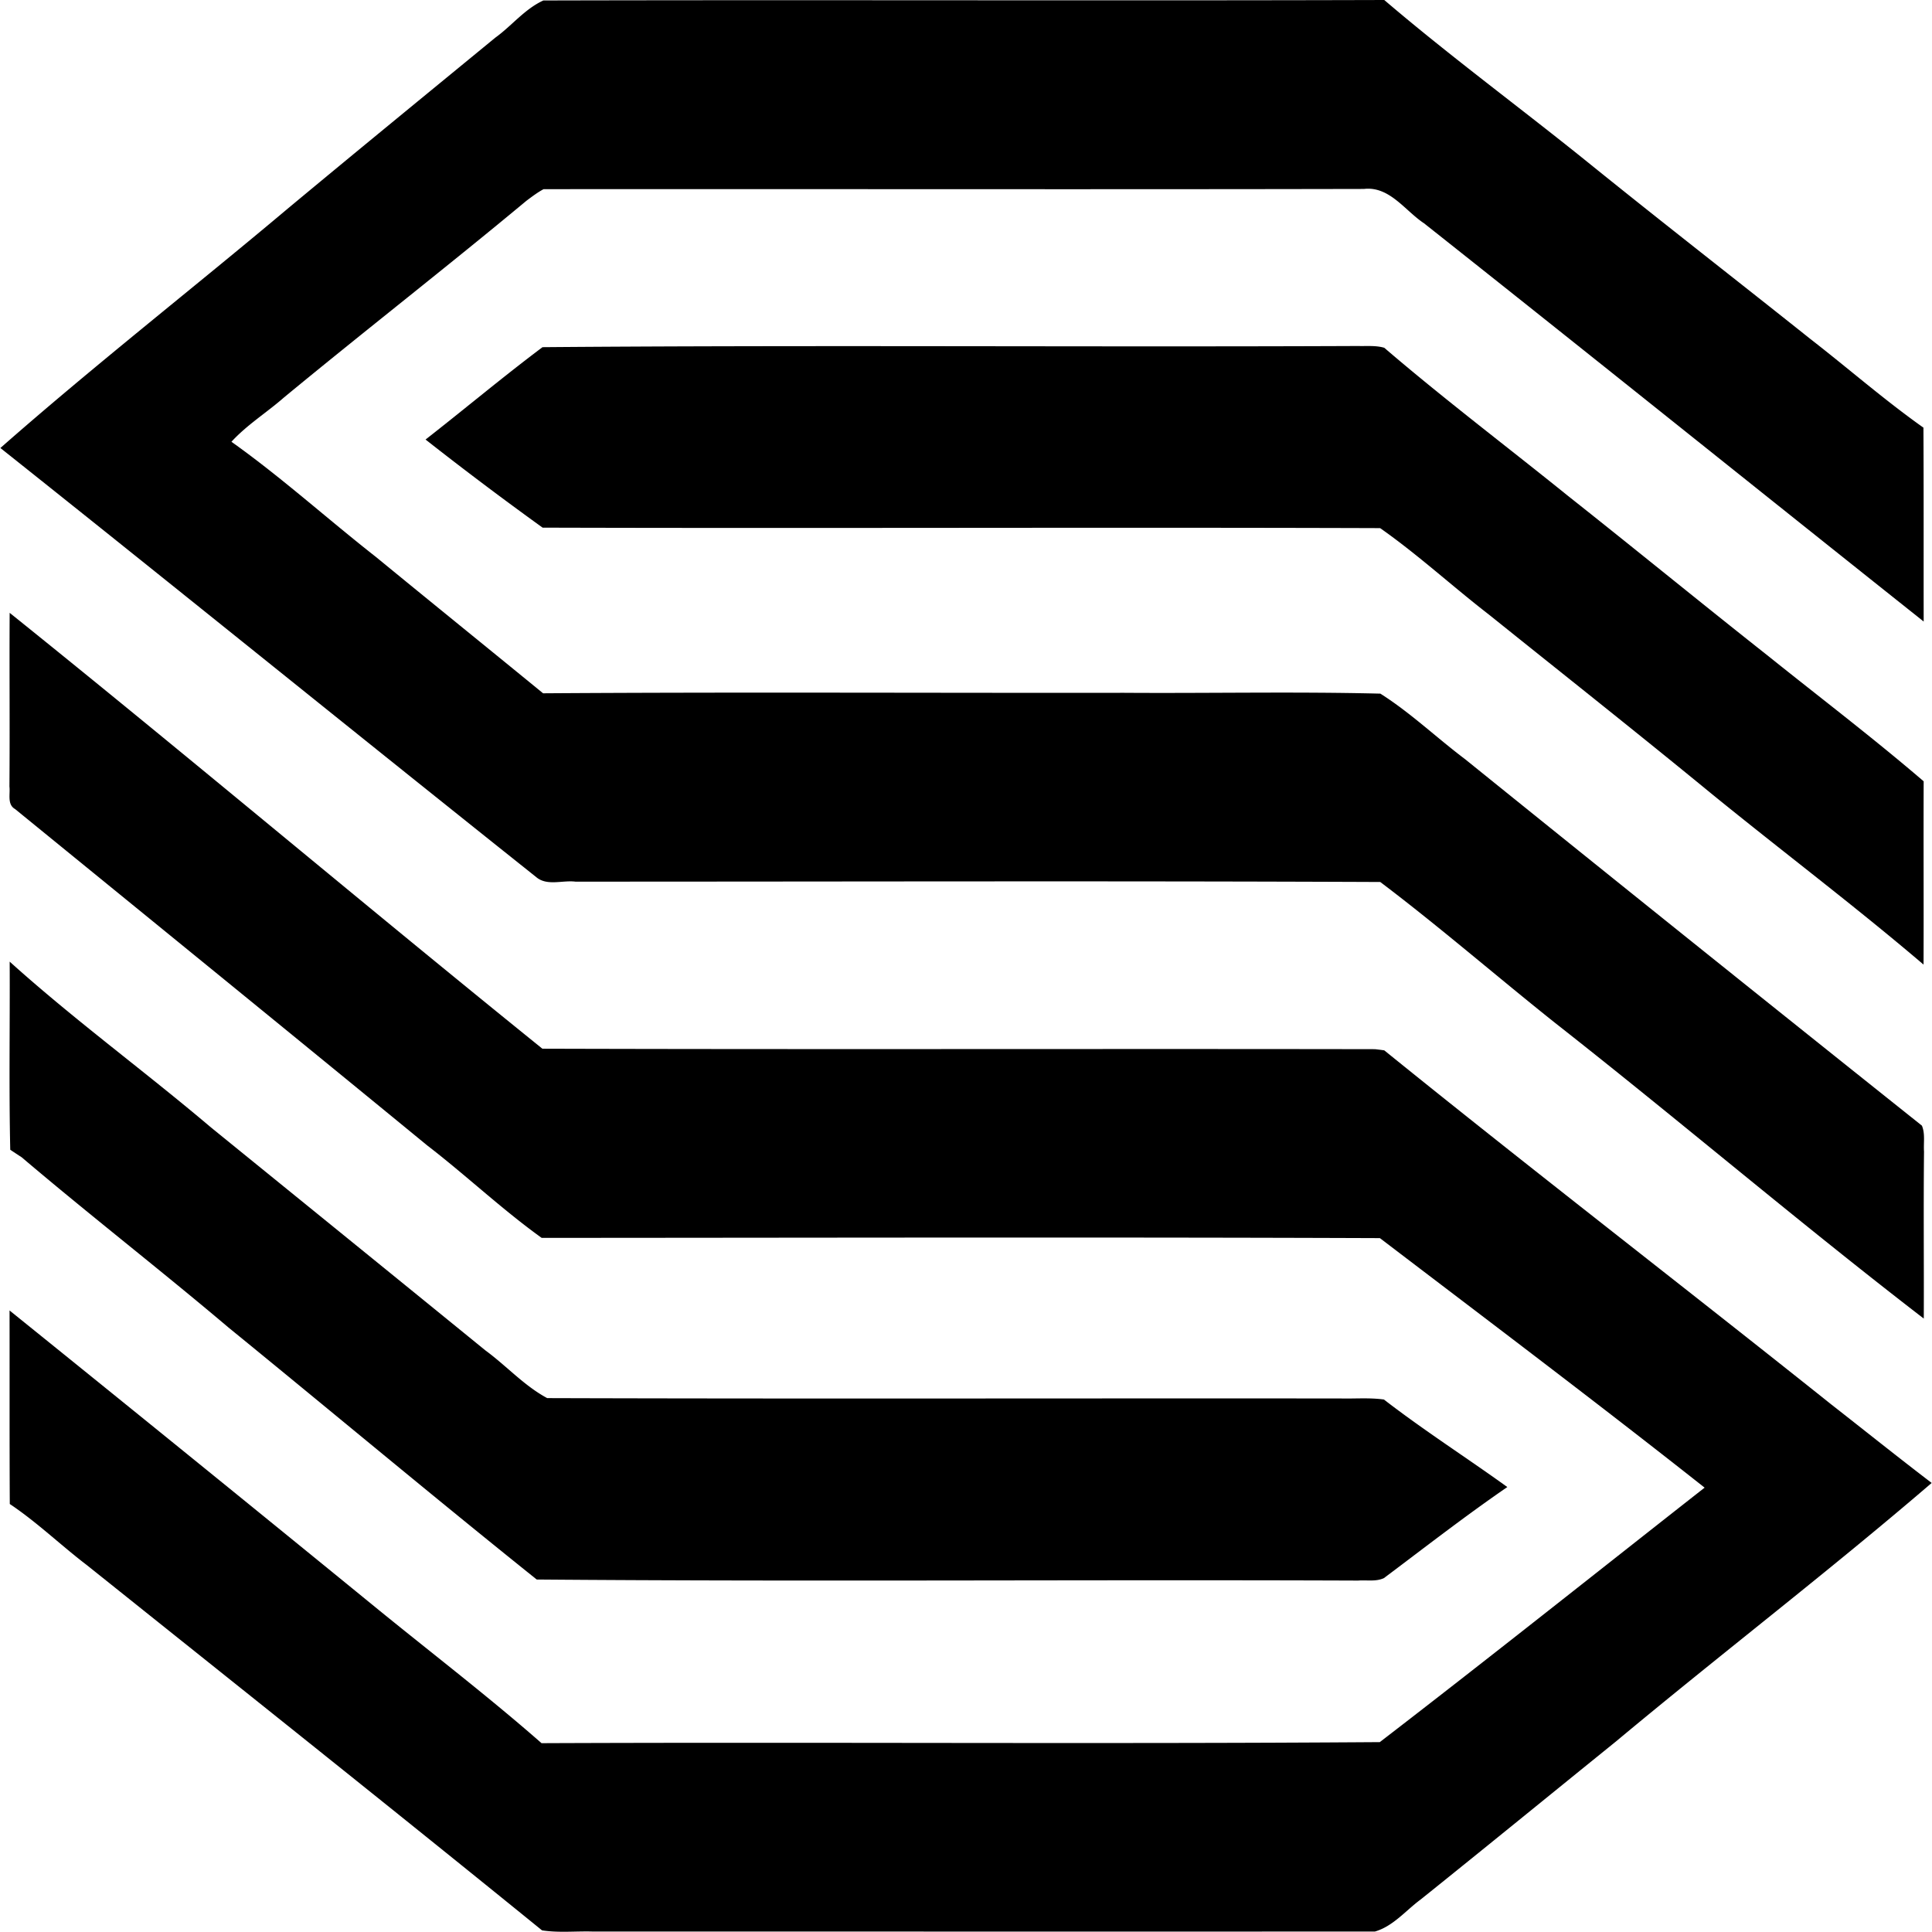
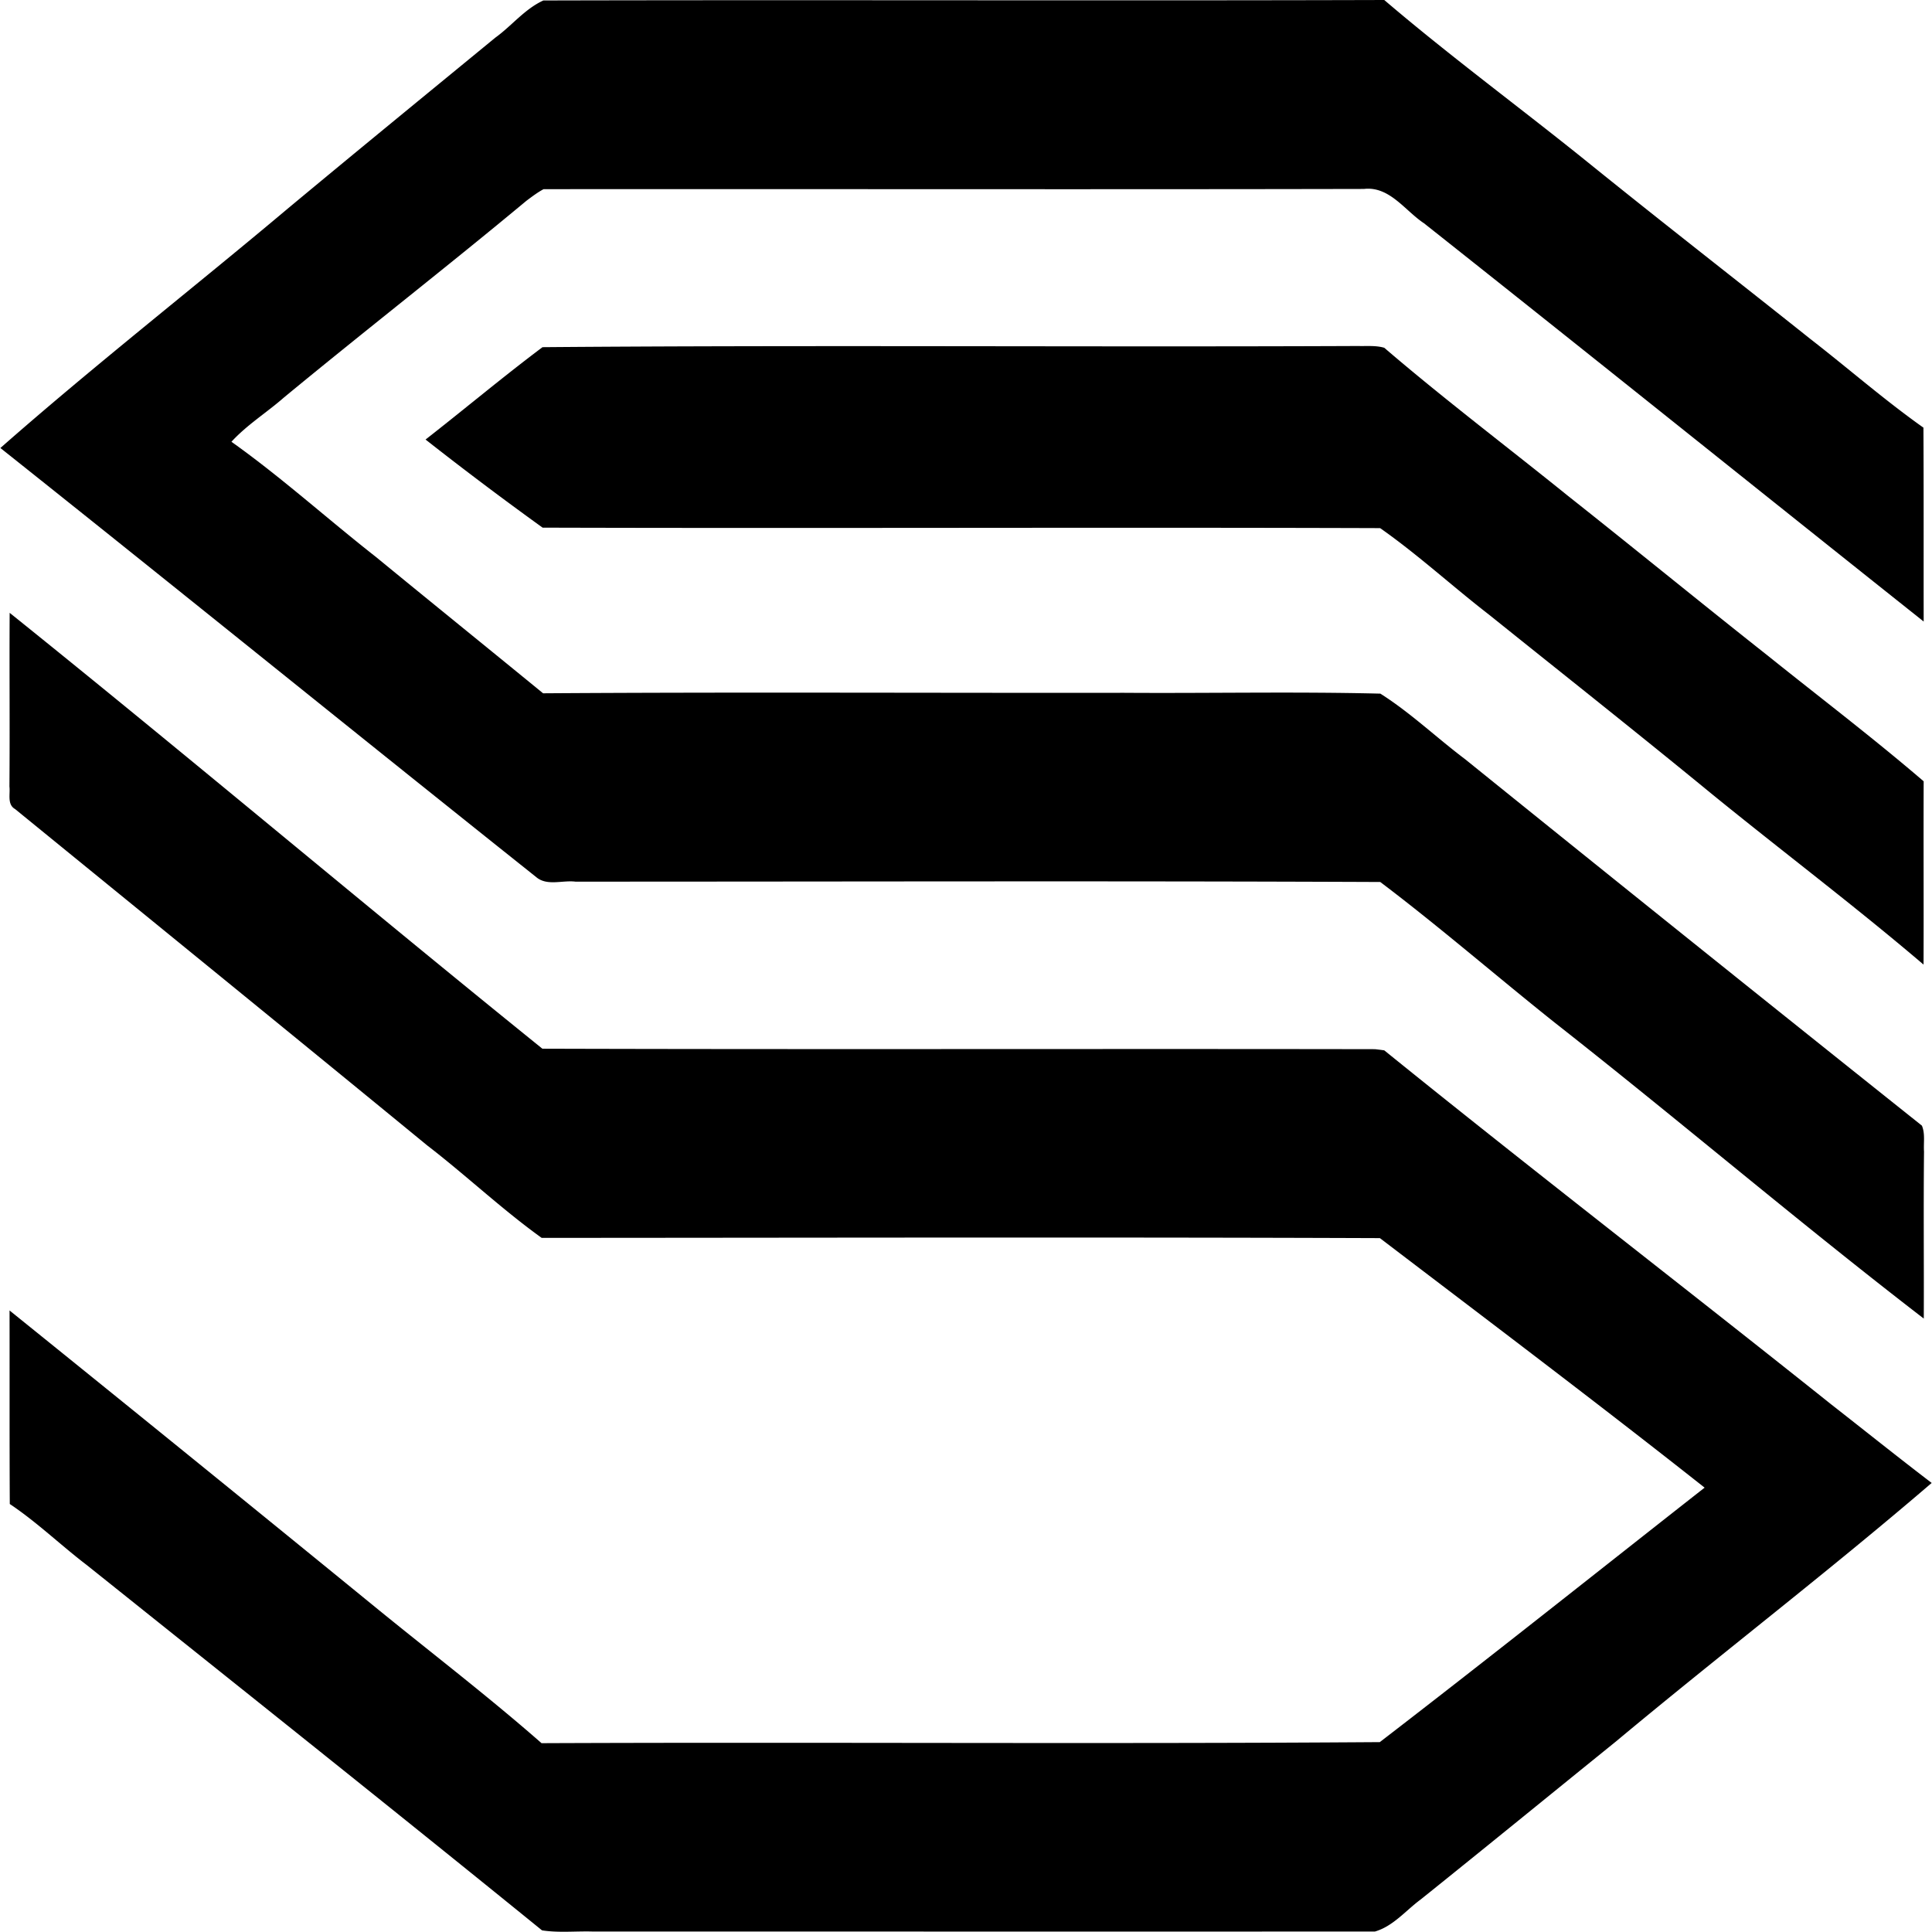
<svg xmlns="http://www.w3.org/2000/svg" width="200" height="200" fill="none" viewBox="0 0 200 200">
  <path fill="#000" d="M56.244.049C85.266-.024 114.276.085 143.298 0c6.942 5.931 14.31 11.326 21.398 17.063 7.527 6.077 15.175 12.02 22.738 18.048 3.909 3.033 7.636 6.297 11.679 9.159.037 6.686.013 13.384.025 20.07-17.258-13.725-34.442-27.536-51.723-41.225-1.973-1.303-3.569-3.86-6.224-3.556-28.303.061-56.607 0-84.922.024-.634.341-1.194.768-1.766 1.194C46.22 27.67 37.696 34.295 29.39 41.152c-1.778 1.559-3.824 2.826-5.432 4.58 5.188 3.69 9.938 7.989 14.956 11.922 5.76 4.726 11.545 9.402 17.306 14.116 20.034-.134 40.068-.025 60.114-.05 8.842.062 17.708-.133 26.562.086 3.118 1.973 5.822 4.567 8.769 6.784a10064.705 10064.705 0 0 0 47.29 37.937c.353.84.158 1.79.219 2.679-.061 5.773 0 11.533-.024 17.294-12.909-9.938-25.32-20.521-38.132-30.581-6.077-4.835-11.947-9.938-18.134-14.615-27.768-.121-55.547-.036-83.315-.036-1.352-.17-2.96.487-4.08-.487C36.953 76.02 18.563 61.113.04 46.377c9.719-8.55 19.937-16.527 29.838-24.857 7.1-5.907 14.25-11.753 21.398-17.623C52.968 2.68 54.308.937 56.245.05Z" />
  <path fill="#000" d="M56.158 35.94c28.133-.231 56.291 0 84.436-.122.889.025 1.827-.073 2.704.183 6.186 5.31 12.702 10.23 19.035 15.345 6.942 5.493 13.786 11.095 20.728 16.576 5.371 4.31 10.852 8.476 16.076 12.958-.024 6.32.013 12.654-.012 18.974-7.173-6.113-14.712-11.789-22.019-17.744-7.6-6.236-15.297-12.325-22.957-18.475-3.8-2.935-7.356-6.212-11.278-8.964-28.9-.097-57.812.037-86.7-.049a366.23 366.23 0 0 1-12.118-9.121c4.055-3.167 8.001-6.48 12.105-9.56ZM1 63.44c18.513 14.87 36.683 30.215 55.147 45.122 28.717.085 57.459 0 86.189.049.231.024.718.085.962.121 15.296 12.374 30.897 24.382 46.279 36.658 3.459 2.704 6.893 5.457 10.389 8.124-10.669 9.17-21.873 17.744-32.676 26.757-6.747 5.456-13.47 10.948-20.229 16.368-1.534 1.132-2.838 2.764-4.725 3.312-27.001.013-54.013 0-81.014 0-1.729-.048-3.495.147-5.212-.121-15.613-12.678-31.373-25.21-47.095-37.791-2.704-2.058-5.176-4.458-8.002-6.345-.036-6.686-.012-13.36-.024-20.034a8366.849 8366.849 0 0 1 38.266 31.043c5.614 4.567 11.362 8.976 16.806 13.75 28.925-.122 57.874.098 86.774-.109 11.29-8.684 22.433-17.562 33.626-26.343-11.083-8.757-22.385-17.27-33.614-25.831-28.924-.11-57.849-.037-86.774-.025-4.104-2.947-7.83-6.479-11.85-9.572-14.176-11.631-28.425-23.213-42.662-34.82-.84-.474-.487-1.558-.584-2.326C1.025 75.436.964 69.431 1 63.44Z" />
-   <path fill="#000" d="M1.001 99.549c6.687 6.028 13.982 11.35 20.85 17.172 9.463 7.685 18.938 15.37 28.39 23.067 2.18 1.595 4.018 3.665 6.405 4.944 27.378.085 54.768.012 82.146.037 1.486.036 2.984-.098 4.47.109 4.128 3.191 8.537 6.004 12.775 9.061-4.36 2.996-8.537 6.248-12.775 9.427-.828.389-1.778.182-2.655.255-28.352-.109-56.705.122-85.045-.109-10.705-8.574-21.264-17.416-31.908-26.087-7.052-5.968-14.371-11.643-21.41-17.623a99.544 99.544 0 0 1-1.182-.779c-.146-6.479-.024-12.983-.06-19.474Z" />
</svg>